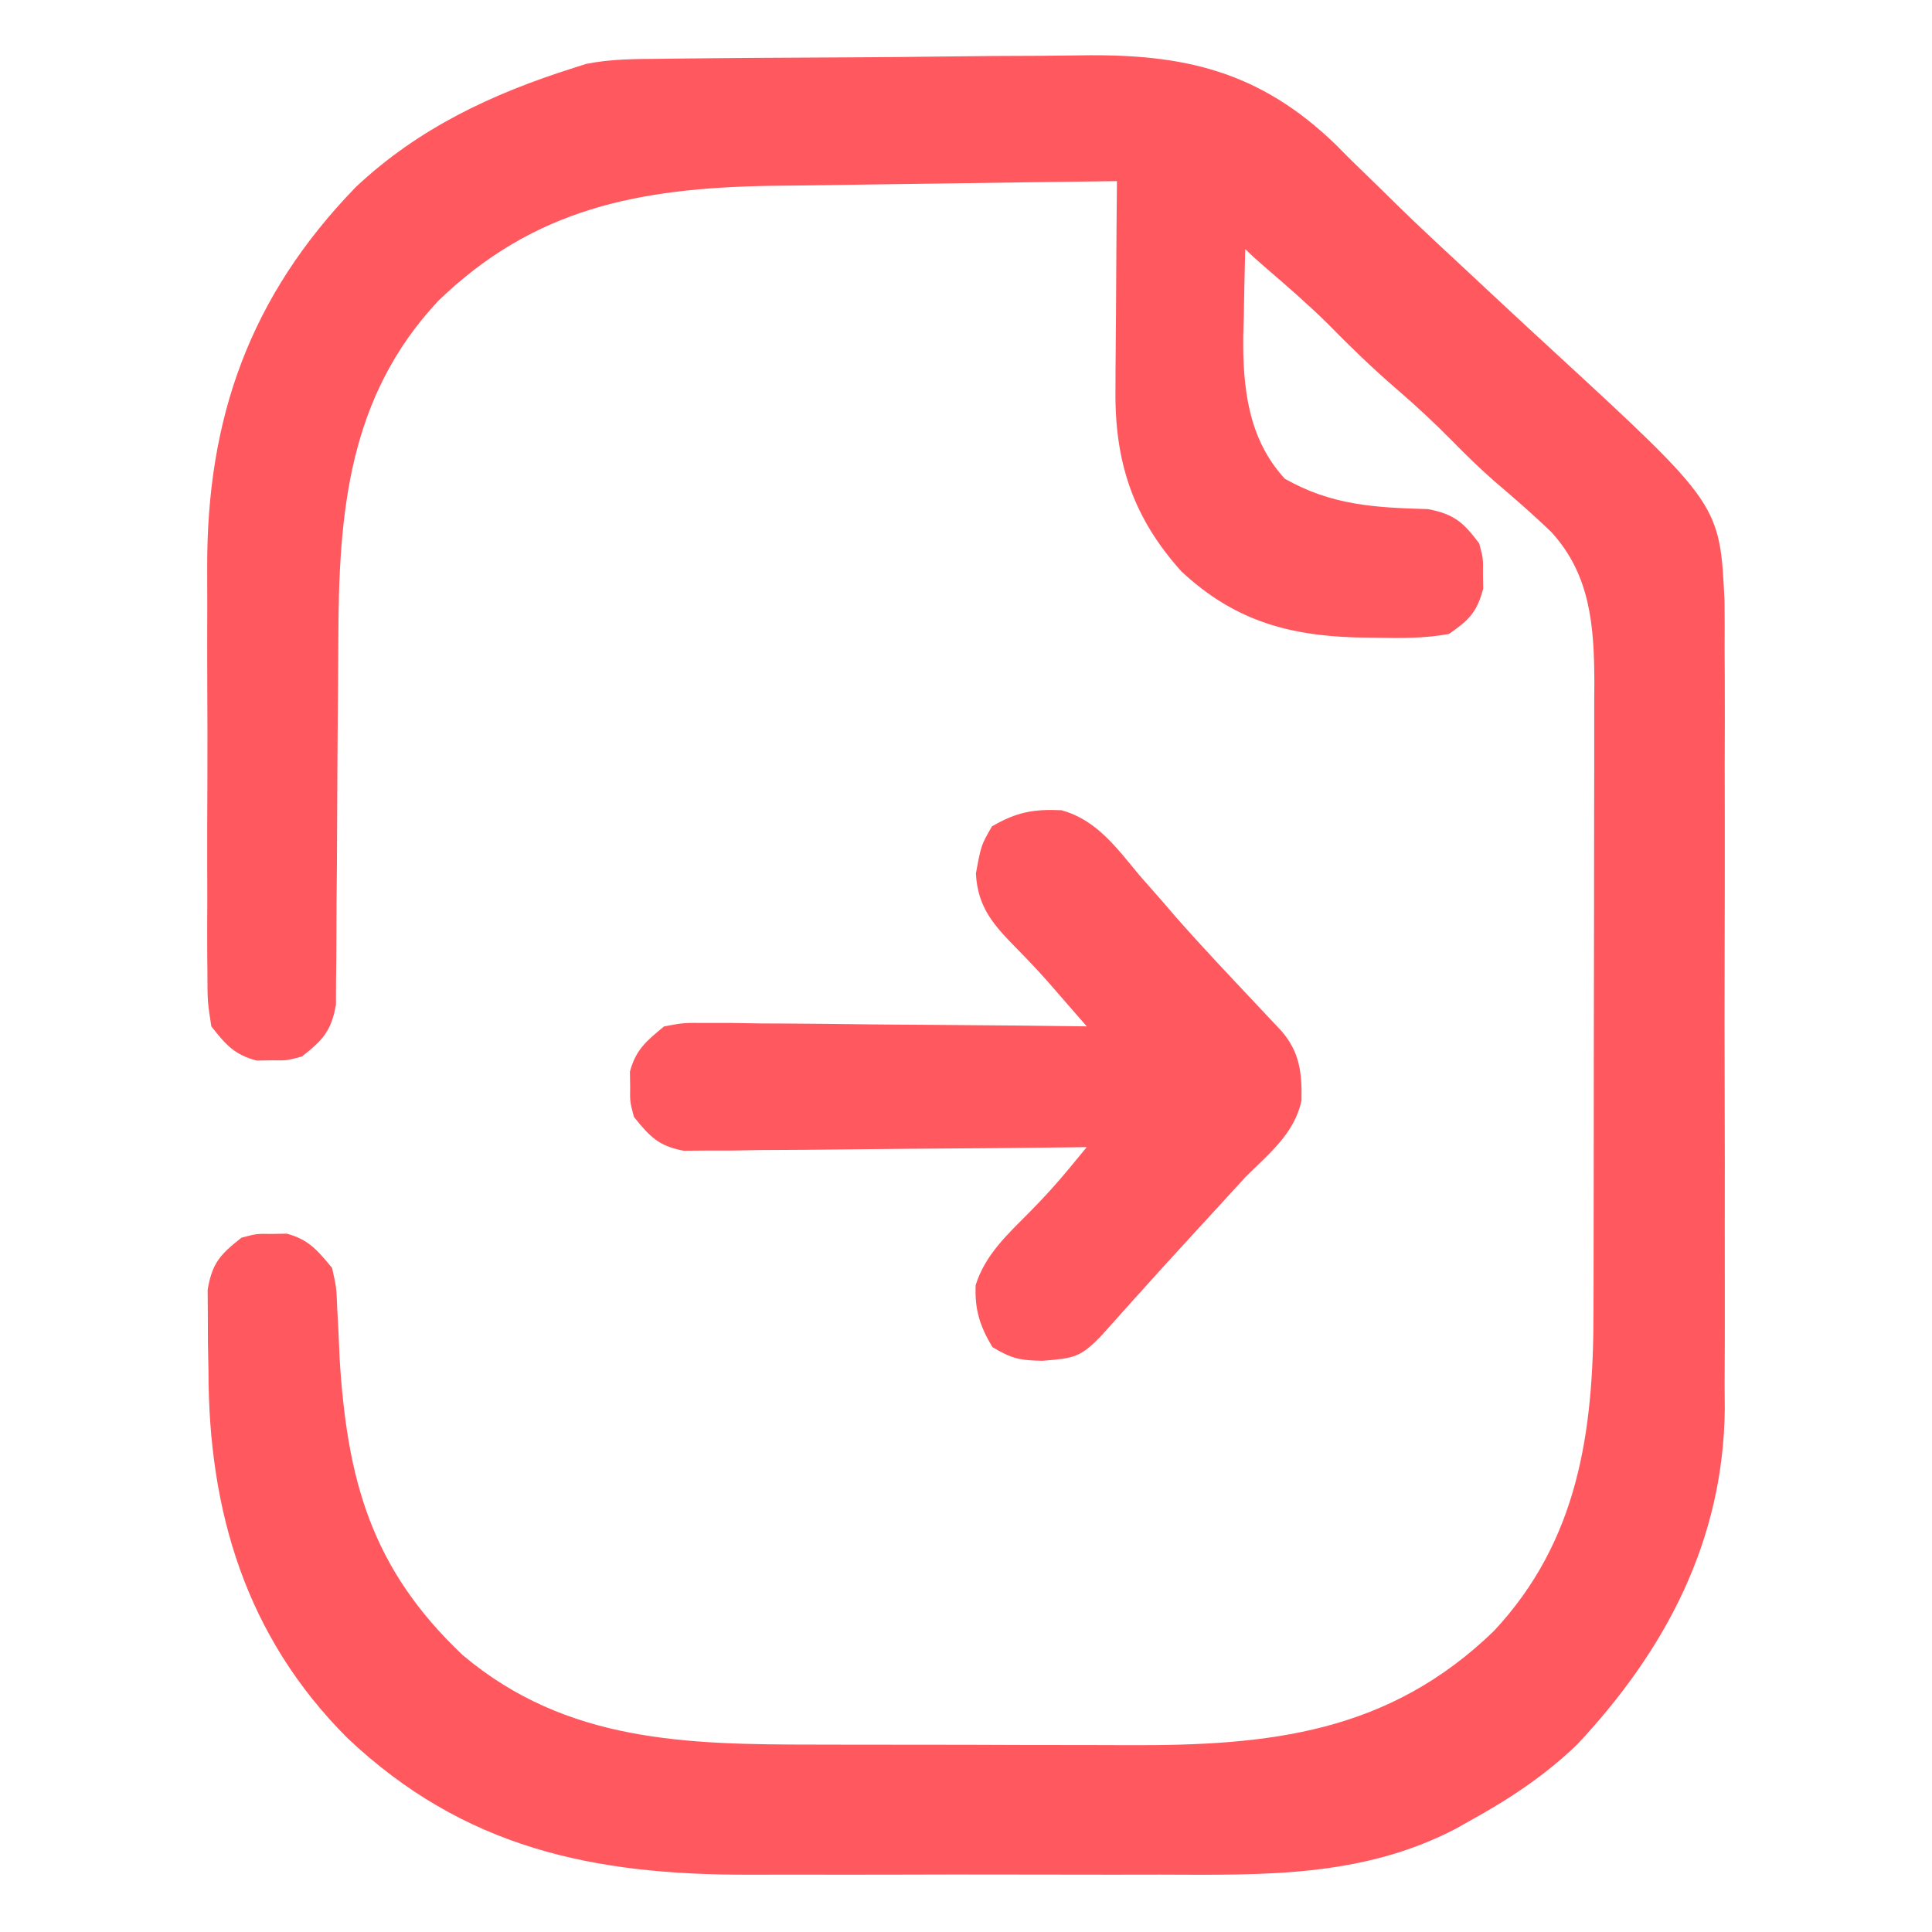
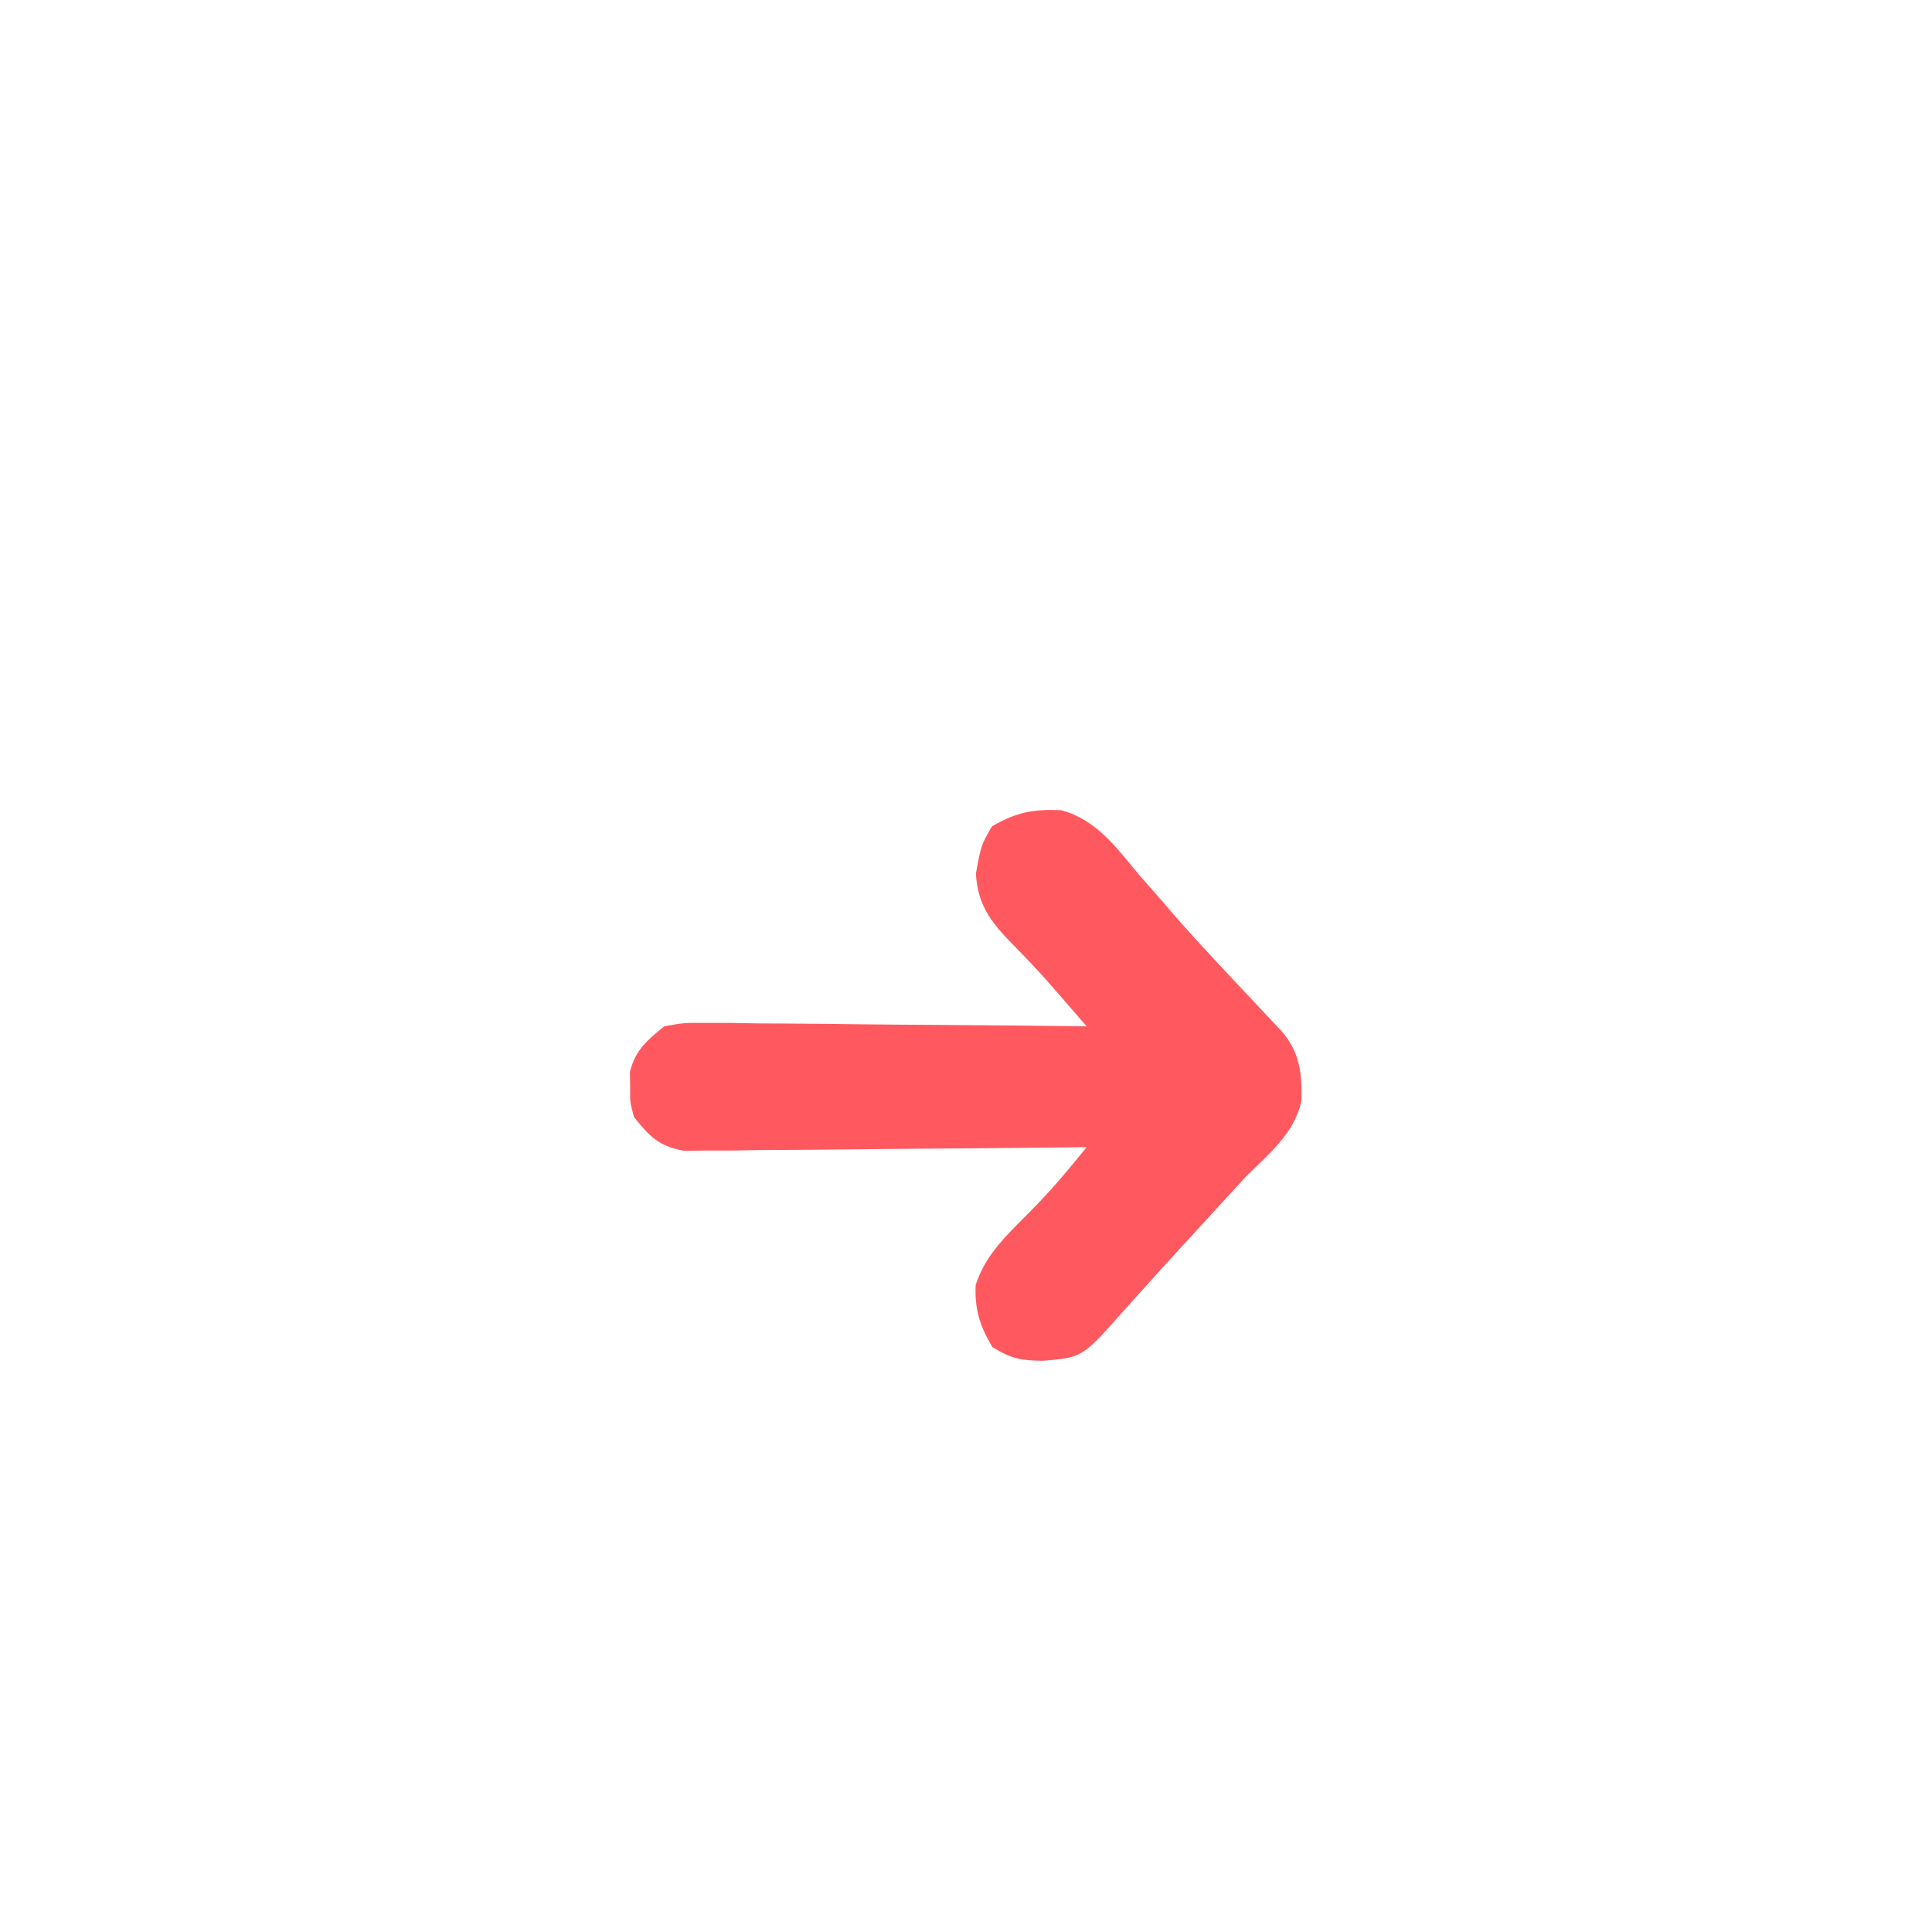
<svg xmlns="http://www.w3.org/2000/svg" version="1.1" width="256" height="256">
-   <path d="M0 0 C1.128 -0.015 1.128 -0.015 2.278 -0.03 C4.764 -0.06 7.249 -0.081 9.734 -0.1 C10.587 -0.106 11.44 -0.113 12.319 -0.12 C16.839 -0.152 21.359 -0.177 25.879 -0.196 C29.602 -0.214 33.324 -0.249 37.046 -0.299 C41.557 -0.359 46.068 -0.39 50.579 -0.399 C52.289 -0.408 53.998 -0.427 55.707 -0.456 C69.279 -0.678 79.333 1.57 89.465 11.357 C90.372 12.274 90.372 12.274 91.297 13.209 C92.666 14.541 94.036 15.873 95.406 17.205 C96.085 17.874 96.764 18.543 97.463 19.232 C100.603 22.303 103.826 25.285 107.047 28.271 C108.278 29.421 109.508 30.57 110.738 31.72 C113.32 34.129 115.913 36.526 118.512 38.916 C140.382 59.065 140.382 59.065 140.992 71.835 C141.016 73.964 141.018 76.094 141.002 78.223 C141.009 79.394 141.016 80.564 141.023 81.77 C141.041 85.62 141.029 89.468 141.016 93.318 C141.017 96.009 141.022 98.701 141.027 101.392 C141.034 107.027 141.025 112.662 141.006 118.298 C140.984 124.781 140.991 131.263 141.013 137.746 C141.031 143.341 141.034 148.935 141.023 154.53 C141.017 157.858 141.018 161.187 141.03 164.515 C141.04 168.236 141.024 171.956 141.002 175.677 C141.01 176.756 141.018 177.836 141.026 178.949 C140.836 196.385 133.183 210.843 121.496 223.334 C117.154 227.521 112.426 230.625 107.172 233.521 C106.592 233.847 106.013 234.173 105.416 234.508 C92.971 241.019 79.826 240.655 66.172 240.607 C64.11 240.609 62.049 240.612 59.987 240.616 C55.684 240.62 51.381 240.614 47.077 240.6 C41.59 240.583 36.103 240.593 30.616 240.611 C26.365 240.621 22.113 240.618 17.861 240.61 C15.839 240.608 13.817 240.611 11.795 240.618 C-8.898 240.674 -26.052 237.106 -41.504 222.488 C-54.954 209.018 -59.872 192.463 -59.891 173.959 C-59.915 172.693 -59.94 171.427 -59.965 170.123 C-59.969 168.909 -59.973 167.694 -59.977 166.443 C-59.985 165.342 -59.993 164.241 -60.001 163.106 C-59.407 159.558 -58.31 158.399 -55.516 156.209 C-53.516 155.677 -53.516 155.677 -51.516 155.709 C-50.856 155.698 -50.196 155.688 -49.516 155.677 C-46.602 156.451 -45.427 157.91 -43.516 160.209 C-42.941 162.767 -42.941 162.767 -42.828 165.646 C-42.772 166.701 -42.715 167.755 -42.657 168.841 C-42.611 169.953 -42.564 171.064 -42.516 172.209 C-41.51 188.333 -38.336 200.053 -26.203 211.521 C-12.446 223.123 3.521 223.368 20.656 223.377 C22.227 223.38 23.797 223.383 25.367 223.387 C28.648 223.393 31.93 223.395 35.211 223.394 C39.381 223.394 43.55 223.408 47.72 223.425 C50.961 223.436 54.203 223.438 57.444 223.437 C58.98 223.439 60.515 223.443 62.051 223.451 C80.785 223.537 96.489 221.818 110.426 208.33 C121.67 196.309 123.638 181.832 123.63 166.042 C123.633 165.069 123.636 164.095 123.64 163.092 C123.649 159.901 123.651 156.709 123.652 153.517 C123.656 151.285 123.659 149.053 123.662 146.82 C123.668 142.153 123.67 137.485 123.67 132.817 C123.67 126.847 123.683 120.876 123.7 114.906 C123.712 110.3 123.714 105.694 123.713 101.088 C123.714 98.887 123.719 96.685 123.726 94.484 C123.736 91.405 123.733 88.325 123.727 85.246 C123.733 84.344 123.739 83.443 123.744 82.514 C123.708 75.181 123.234 68.363 118.031 62.701 C115.612 60.367 113.082 58.174 110.523 55.994 C108.59 54.301 106.783 52.544 104.984 50.709 C102.574 48.254 100.091 45.954 97.484 43.709 C94.263 40.934 91.266 38.014 88.289 34.982 C85.659 32.397 82.88 29.997 80.086 27.592 C79.196 26.823 78.316 26.04 77.484 25.209 C77.403 28.188 77.343 31.166 77.297 34.146 C77.272 34.977 77.247 35.808 77.221 36.664 C77.14 43.596 77.88 50.387 82.734 55.646 C88.941 59.173 94.69 59.471 101.715 59.67 C105.183 60.345 106.375 61.412 108.484 64.209 C109.016 66.209 109.016 66.209 108.984 68.209 C109 69.199 109 69.199 109.016 70.209 C108.187 73.328 107.152 74.36 104.484 76.209 C101.267 76.806 98.123 76.777 94.859 76.709 C93.959 76.697 93.058 76.685 92.13 76.672 C82.919 76.397 75.848 74.293 69.016 67.912 C62.572 60.745 60.158 53.342 60.289 43.748 C60.292 42.957 60.295 42.167 60.298 41.352 C60.309 38.846 60.334 36.34 60.359 33.834 C60.369 32.127 60.379 30.42 60.387 28.713 C60.409 24.545 60.443 20.377 60.484 16.209 C52.747 16.302 45.01 16.409 37.273 16.526 C34.645 16.564 32.018 16.599 29.391 16.631 C25.595 16.677 21.8 16.735 18.004 16.795 C16.846 16.806 15.688 16.818 14.495 16.83 C-2.839 17.137 -16.741 19.781 -29.457 32.088 C-41.395 44.85 -42.639 60.196 -42.684 76.891 C-42.692 78.989 -42.707 81.086 -42.726 83.184 C-42.778 89.142 -42.826 95.1 -42.842 101.058 C-42.852 104.719 -42.881 108.379 -42.923 112.04 C-42.935 113.429 -42.94 114.819 -42.938 116.208 C-42.936 118.146 -42.96 120.085 -42.986 122.022 C-42.991 123.123 -42.997 124.224 -43.003 125.359 C-43.632 128.858 -44.757 130.038 -47.516 132.209 C-49.516 132.74 -49.516 132.74 -51.516 132.709 C-52.176 132.719 -52.836 132.729 -53.516 132.74 C-56.496 131.948 -57.612 130.622 -59.516 128.209 C-60.024 124.93 -60.024 124.93 -60.033 120.984 C-60.04 120.263 -60.047 119.542 -60.054 118.8 C-60.072 116.416 -60.06 114.034 -60.047 111.65 C-60.05 109.983 -60.053 108.316 -60.058 106.649 C-60.064 103.149 -60.056 99.65 -60.037 96.15 C-60.014 91.699 -60.027 87.248 -60.051 82.797 C-60.066 79.348 -60.061 75.9 -60.051 72.452 C-60.048 70.813 -60.051 69.175 -60.061 67.536 C-60.15 47.635 -54.409 31.473 -40.387 17.013 C-32.077 9.194 -22.315 4.622 -11.516 1.209 C-10.961 1.032 -10.406 0.856 -9.835 0.674 C-6.566 0.018 -3.321 0.027 0 0 Z " fill="#FF595F" transform="translate(87.516,7.791)" />
  <path d="M0 0 C4.694 1.27 7.356 5.022 10.367 8.641 C11.429 9.85 12.491 11.058 13.555 12.266 C14.384 13.232 14.384 13.232 15.23 14.219 C18.736 18.192 22.378 22.039 26.012 25.893 C26.834 26.77 26.834 26.77 27.672 27.664 C28.414 28.452 28.414 28.452 29.171 29.255 C31.583 32.049 31.896 34.794 31.824 38.445 C30.905 42.862 27.456 45.547 24.367 48.641 C23.057 50.065 21.747 51.489 20.446 52.922 C19.047 54.462 17.638 55.993 16.227 57.523 C14.307 59.61 12.401 61.709 10.508 63.82 C9.826 64.579 9.826 64.579 9.13 65.352 C7.873 66.753 6.618 68.156 5.363 69.559 C2.524 72.52 1.715 72.613 -2.508 72.953 C-5.462 72.894 -6.523 72.706 -9.133 71.141 C-10.788 68.381 -11.497 66.163 -11.352 62.922 C-10.062 58.828 -7.055 56.133 -4.09 53.133 C-2.272 51.289 -0.62 49.474 1.021 47.485 C1.795 46.546 2.569 45.608 3.367 44.641 C2.674 44.65 1.982 44.658 1.268 44.668 C-5.934 44.756 -13.136 44.816 -20.339 44.86 C-23.028 44.878 -25.716 44.906 -28.405 44.942 C-32.268 44.991 -36.13 45.014 -39.992 45.031 C-41.196 45.052 -42.401 45.073 -43.642 45.094 C-45.323 45.094 -45.323 45.094 -47.038 45.095 C-48.024 45.104 -49.01 45.112 -50.026 45.122 C-53.362 44.506 -54.538 43.25 -56.633 40.641 C-57.164 38.641 -57.164 38.641 -57.133 36.641 C-57.143 35.981 -57.153 35.321 -57.164 34.641 C-56.388 31.718 -54.95 30.545 -52.633 28.641 C-50.026 28.16 -50.026 28.16 -47.038 28.187 C-45.357 28.187 -45.357 28.187 -43.642 28.187 C-42.437 28.208 -41.233 28.229 -39.992 28.25 C-38.755 28.256 -37.518 28.261 -36.243 28.267 C-32.961 28.286 -29.68 28.322 -26.399 28.366 C-23.047 28.407 -19.696 28.425 -16.344 28.445 C-9.773 28.489 -3.203 28.556 3.367 28.641 C2.248 27.353 1.127 26.067 0.006 24.781 C-0.618 24.065 -1.242 23.348 -1.885 22.61 C-3.166 21.167 -4.494 19.766 -5.848 18.391 C-8.936 15.253 -11.086 12.914 -11.32 8.391 C-10.633 4.641 -10.633 4.641 -9.195 2.141 C-5.985 0.261 -3.701 -0.17 0 0 Z " fill="#FF595F" transform="translate(140.633,107.359)" />
</svg>